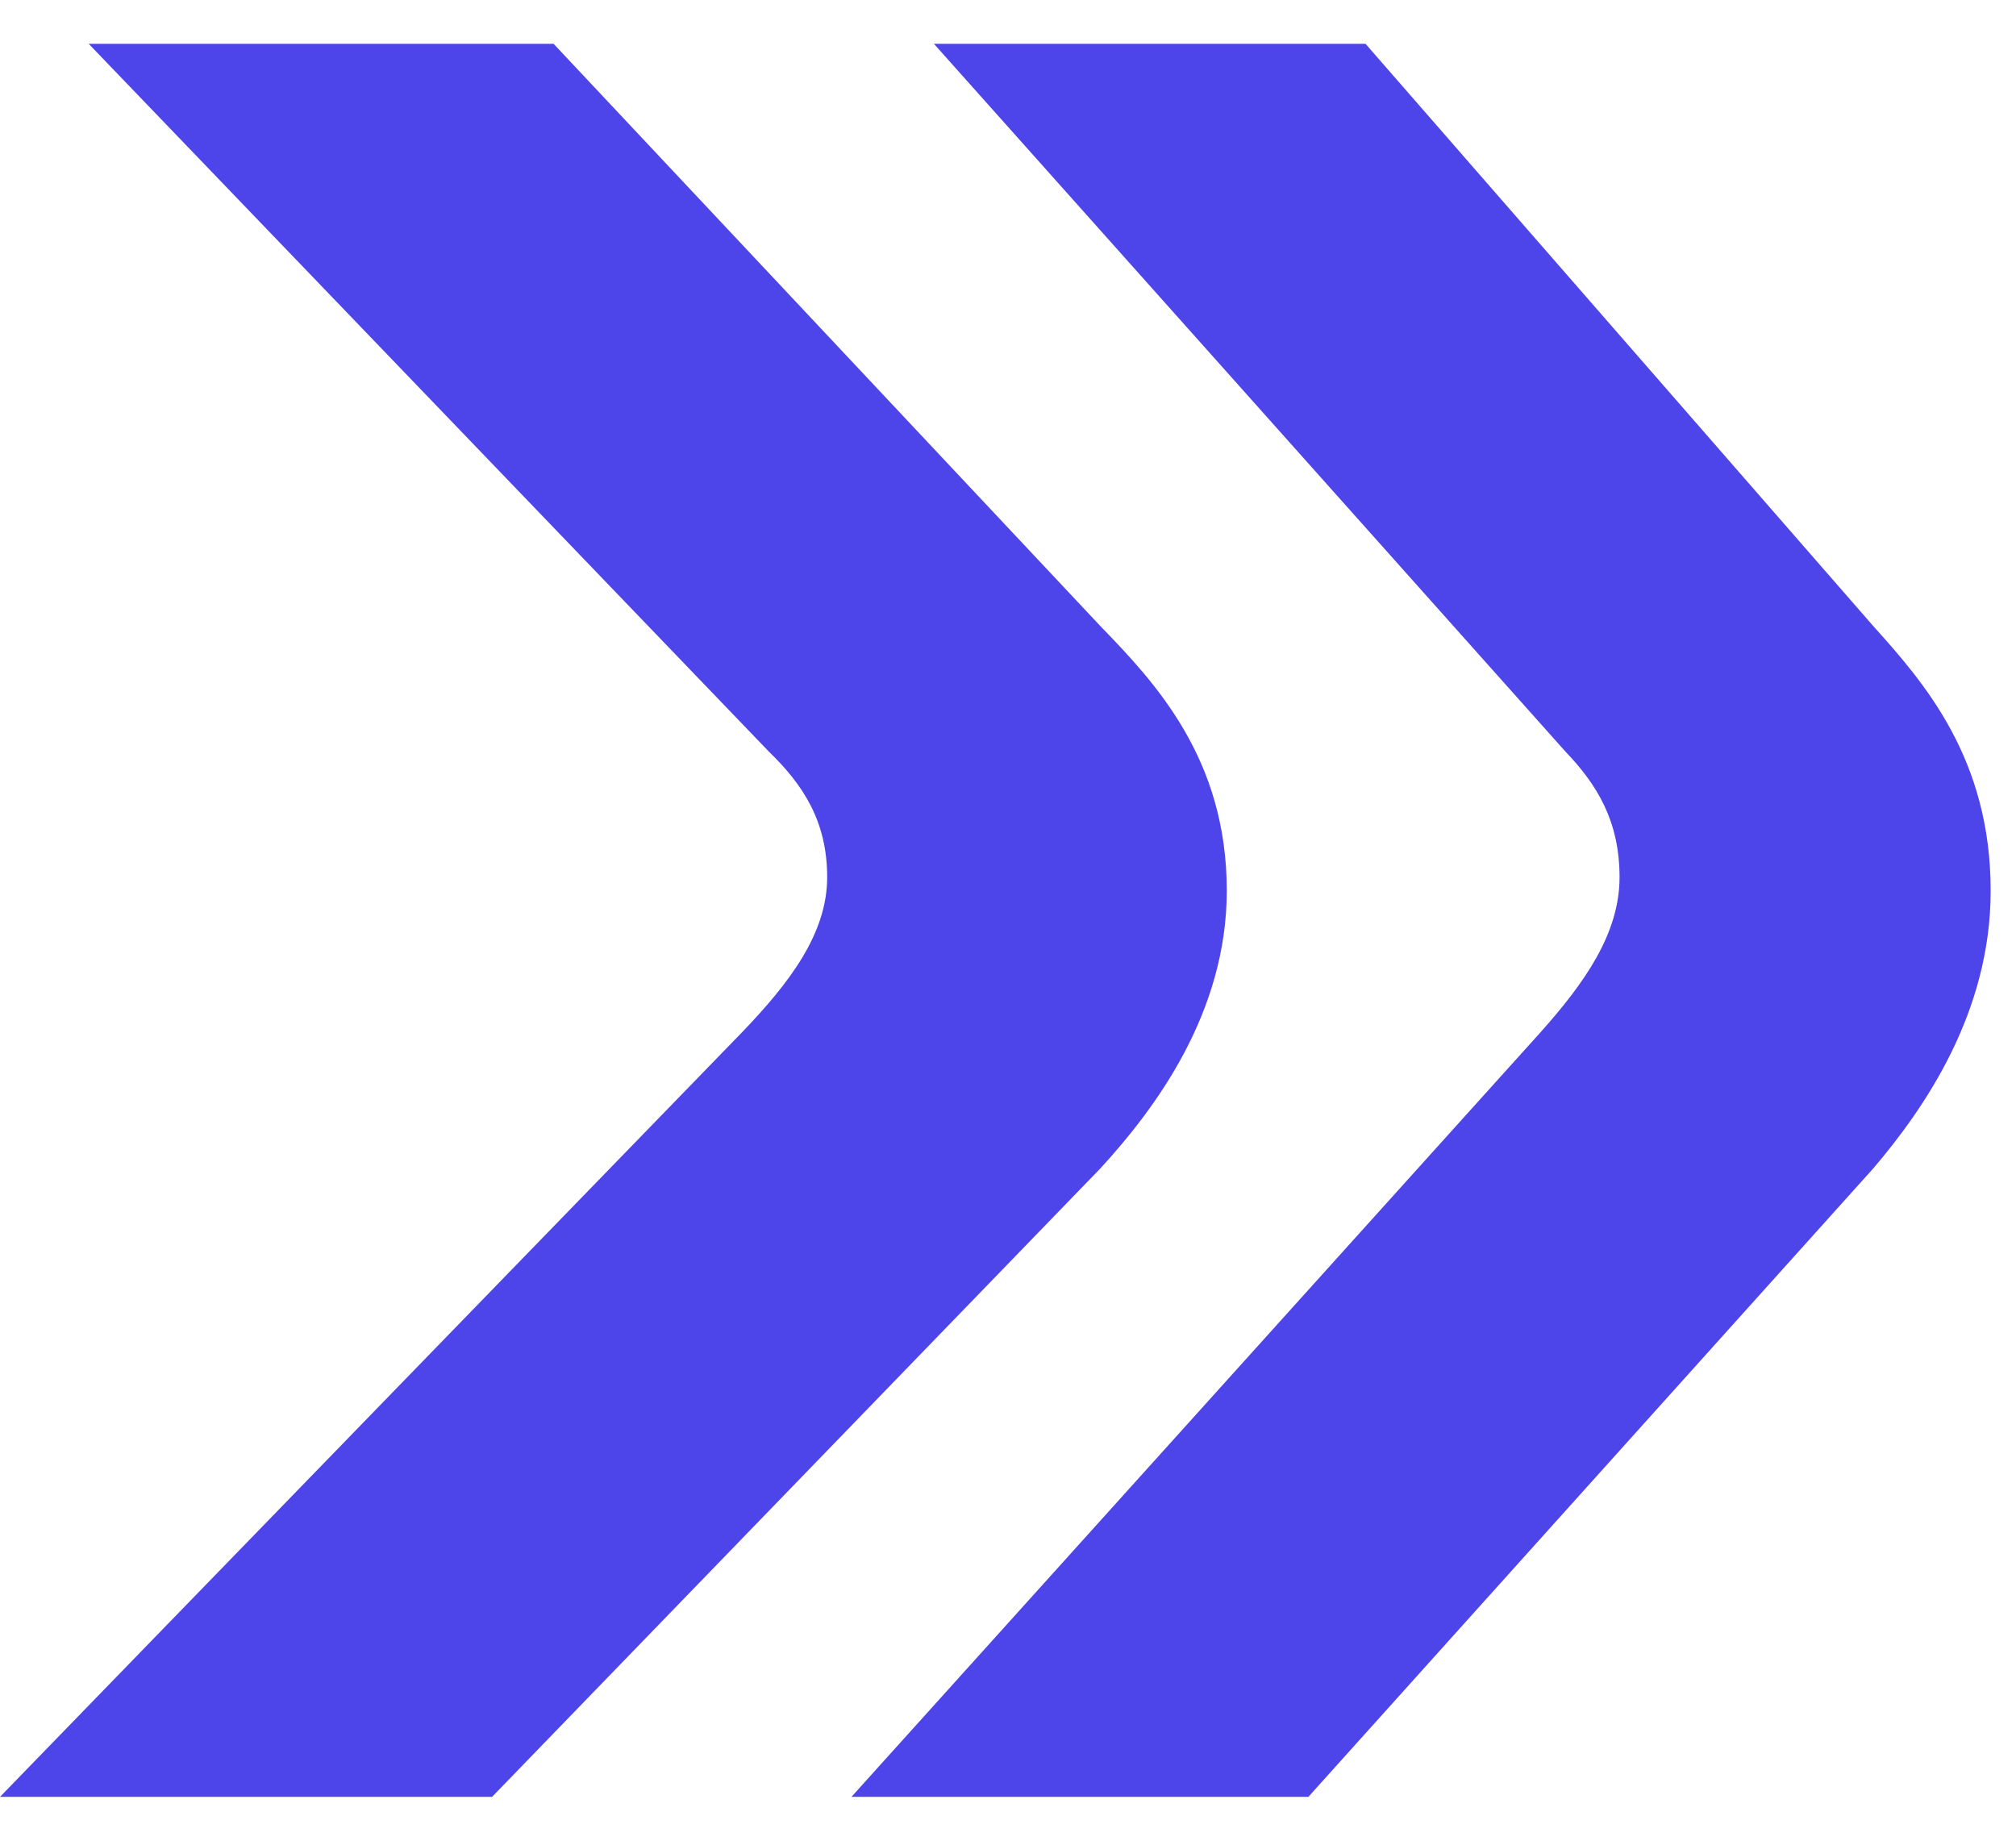
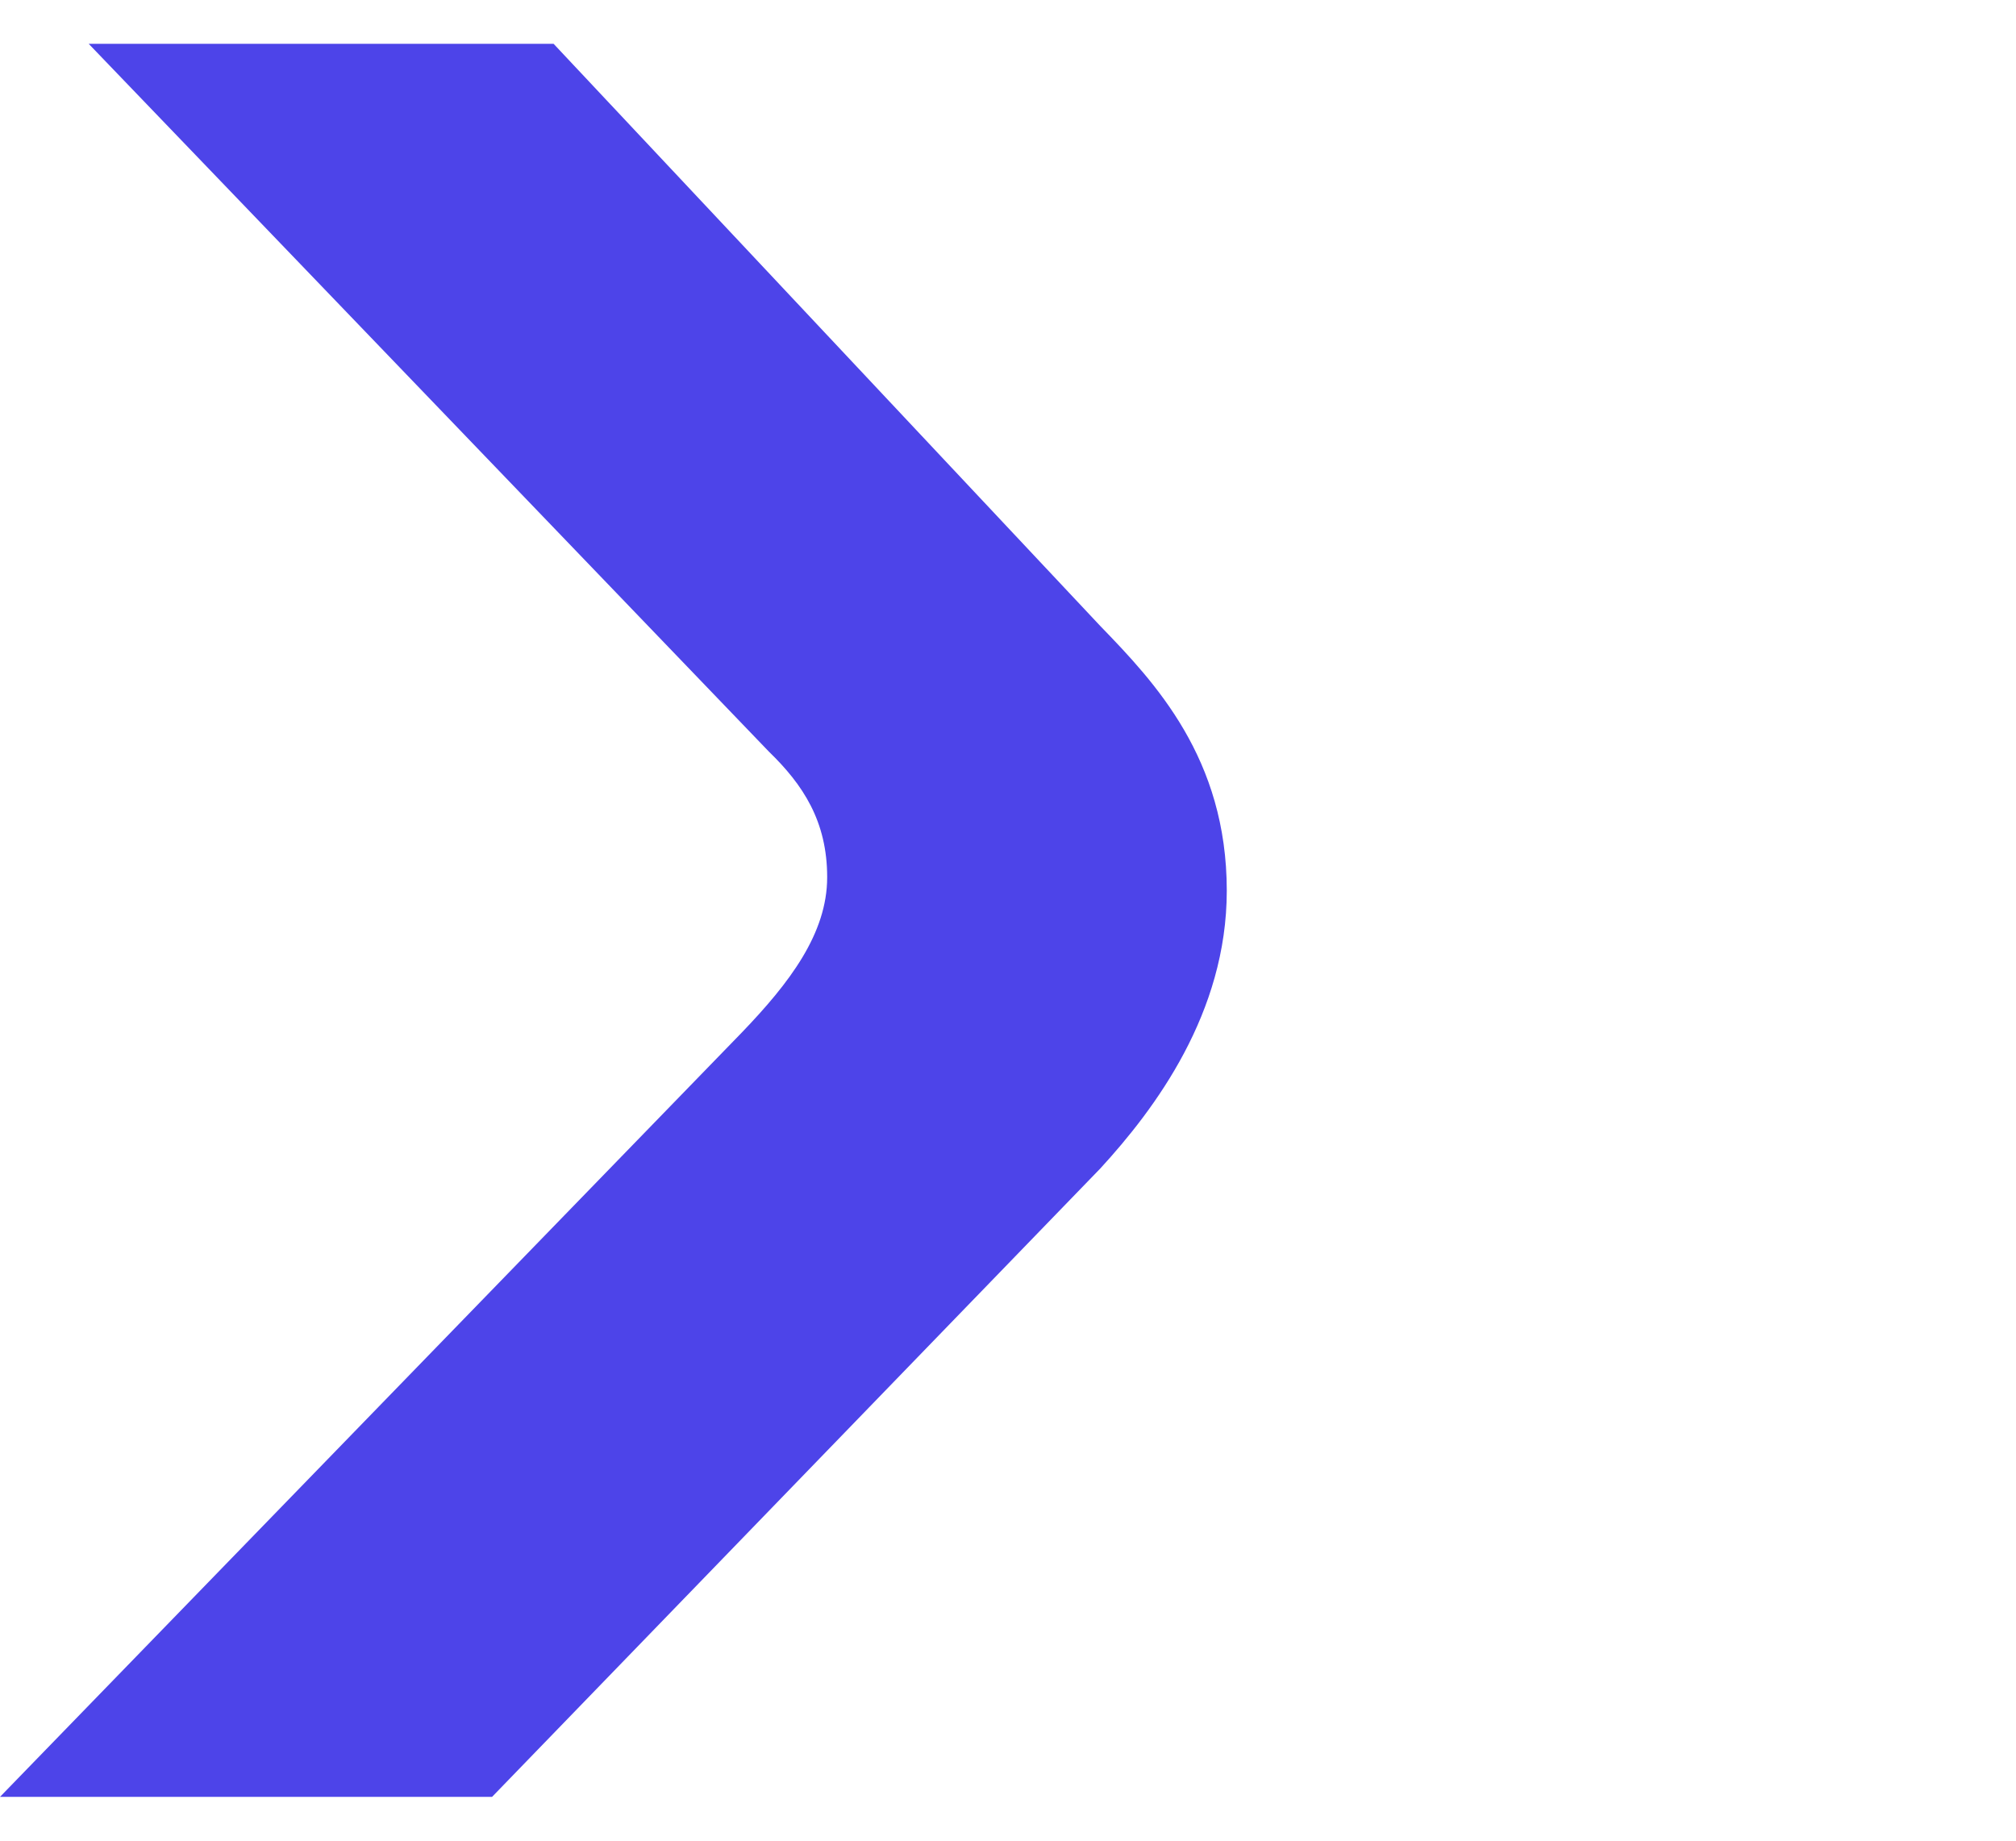
<svg xmlns="http://www.w3.org/2000/svg" width="23" height="21" viewBox="0 0 23 21" fill="none">
  <g clip-path="url(#clip0_3906_31619)">
    <path d="M5.614 20.5L12.553 13.331C13.177 12.651 13.996 11.558 13.996 10.162C13.996 8.652 13.177 7.786 12.553 7.142L6.316 0.5H1.012L8.772 8.575C9.161 8.952 9.437 9.369 9.437 10.008C9.437 10.652 9.006 11.215 8.462 11.781L0 20.5H5.614Z" fill="#4D44E9" />
  </g>
  <g clip-path="url(#clip1_3906_31619)">
    <path d="M14.927 20.5L21.371 13.331C21.95 12.651 22.711 11.558 22.711 10.162C22.711 8.652 21.95 7.786 21.371 7.142L15.579 0.5H10.655L17.86 8.575C18.221 8.952 18.477 9.369 18.477 10.008C18.477 10.652 18.077 11.215 17.572 11.781L9.714 20.5H14.927Z" fill="#4D44E9" />
  </g>
  <defs>
    <clipPath id="clip0_3906_31619">
      <rect width="14" height="20" fill="white" transform="translate(0 0.5)" />
    </clipPath>
    <clipPath id="clip1_3906_31619">
-       <rect width="13" height="20" fill="white" transform="translate(9.714 0.5)" />
-     </clipPath>
+       </clipPath>
  </defs>
</svg>